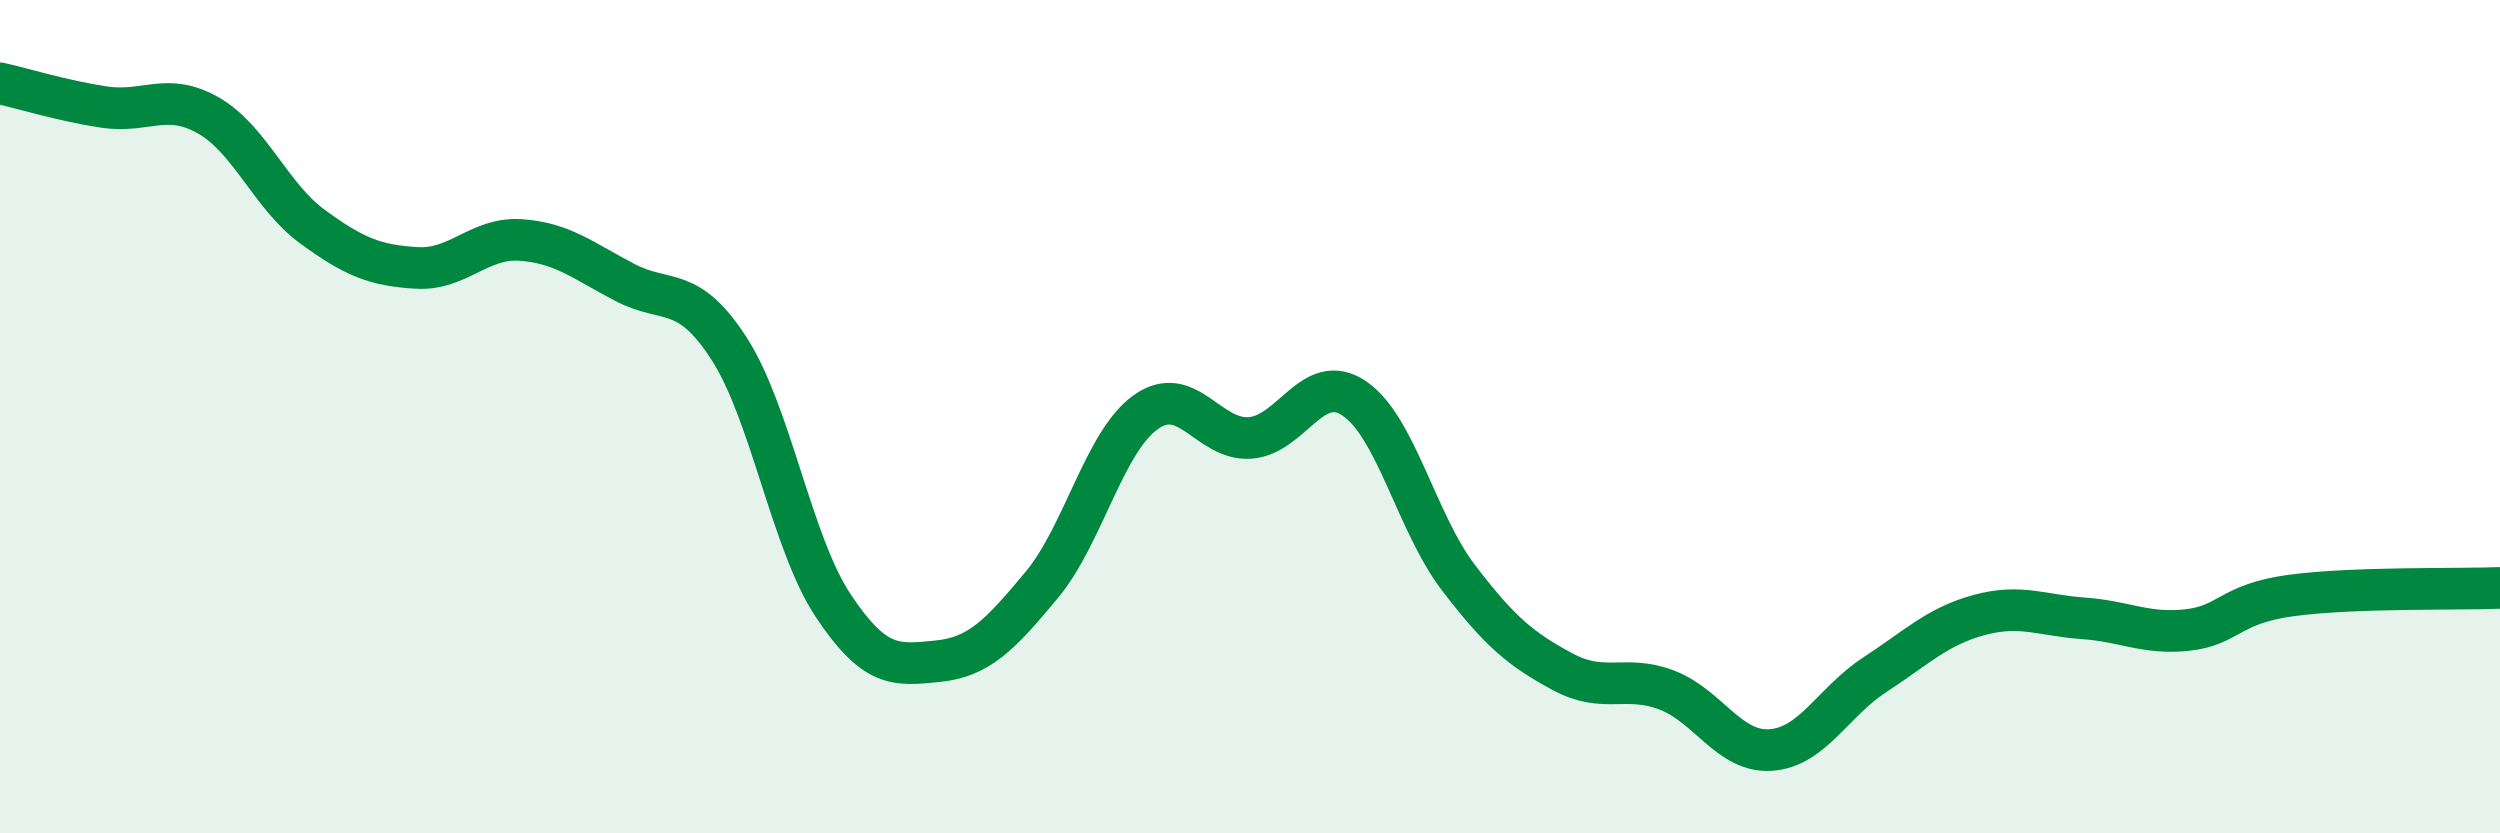
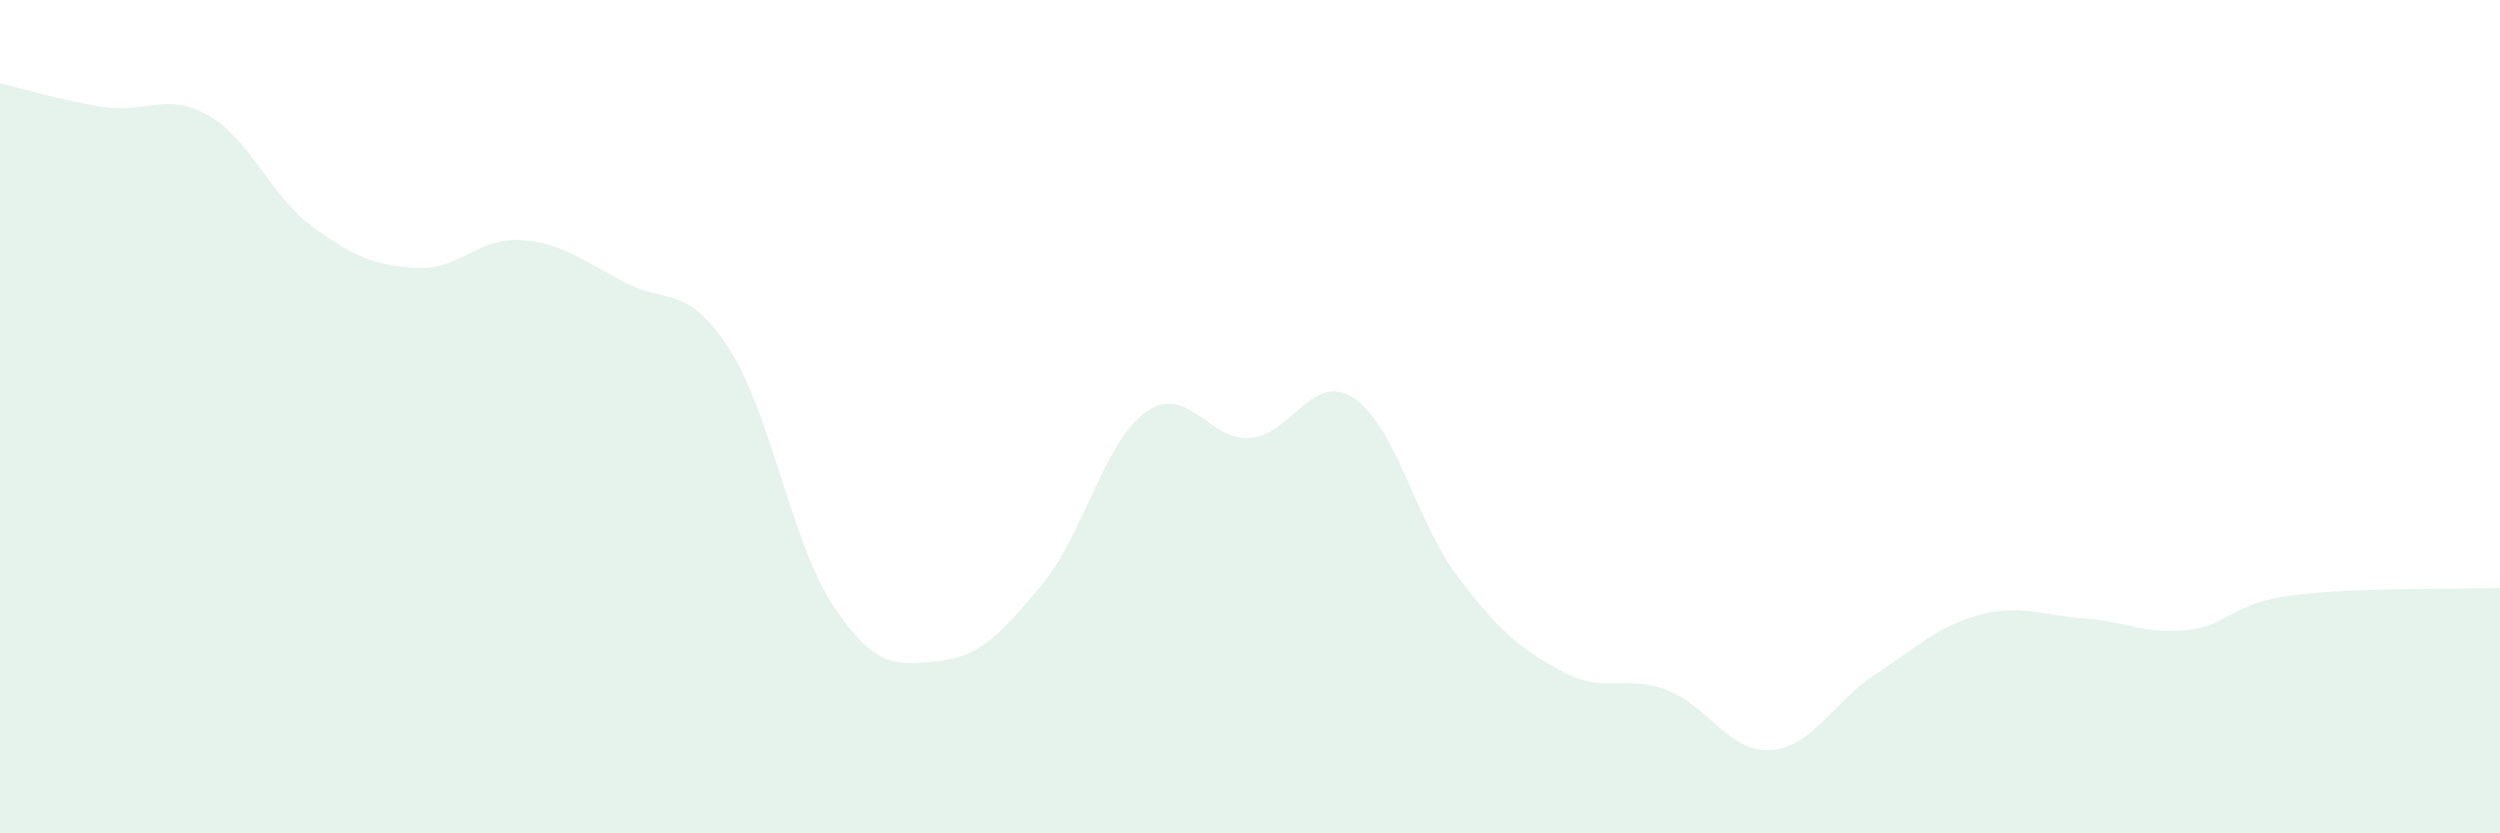
<svg xmlns="http://www.w3.org/2000/svg" width="60" height="20" viewBox="0 0 60 20">
  <path d="M 0,2 C 0.5,2.11 1.5,2.42 2.5,2.57 C 3.5,2.72 4,2.2 5,2.77 C 6,3.34 6.5,4.71 7.5,5.44 C 8.5,6.17 9,6.37 10,6.43 C 11,6.49 11.5,5.69 12.5,5.76 C 13.5,5.83 14,6.26 15,6.78 C 16,7.3 16.5,6.82 17.5,8.37 C 18.5,9.92 19,13.04 20,14.54 C 21,16.04 21.5,15.97 22.5,15.87 C 23.5,15.77 24,15.24 25,14.04 C 26,12.84 26.5,10.6 27.5,9.89 C 28.5,9.18 29,10.58 30,10.51 C 31,10.44 31.5,8.89 32.5,9.56 C 33.5,10.23 34,12.55 35,13.86 C 36,15.17 36.5,15.58 37.5,16.12 C 38.5,16.66 39,16.18 40,16.56 C 41,16.94 41.5,18.07 42.5,18 C 43.5,17.93 44,16.84 45,16.19 C 46,15.54 46.5,15.03 47.5,14.76 C 48.5,14.49 49,14.77 50,14.84 C 51,14.91 51.5,15.23 52.5,15.12 C 53.5,15.01 53.5,14.49 55,14.29 C 56.5,14.09 59,14.15 60,14.11L60 20L0 20Z" fill="#008740" opacity="0.1" stroke-linecap="round" stroke-linejoin="round" />
-   <path d="M 0,2 C 0.5,2.11 1.5,2.42 2.5,2.57 C 3.5,2.72 4,2.2 5,2.77 C 6,3.34 6.5,4.71 7.5,5.44 C 8.5,6.17 9,6.37 10,6.43 C 11,6.49 11.5,5.69 12.5,5.76 C 13.5,5.83 14,6.26 15,6.78 C 16,7.3 16.5,6.82 17.5,8.37 C 18.5,9.92 19,13.04 20,14.54 C 21,16.04 21.5,15.97 22.5,15.87 C 23.5,15.77 24,15.24 25,14.04 C 26,12.84 26.5,10.6 27.5,9.89 C 28.5,9.18 29,10.58 30,10.51 C 31,10.44 31.5,8.89 32.5,9.56 C 33.5,10.23 34,12.55 35,13.86 C 36,15.17 36.5,15.58 37.5,16.12 C 38.5,16.66 39,16.18 40,16.56 C 41,16.94 41.5,18.07 42.5,18 C 43.5,17.93 44,16.84 45,16.19 C 46,15.54 46.5,15.03 47.5,14.76 C 48.5,14.49 49,14.77 50,14.84 C 51,14.91 51.5,15.23 52.5,15.12 C 53.5,15.01 53.5,14.49 55,14.29 C 56.5,14.09 59,14.15 60,14.11" stroke="#008740" stroke-width="1" fill="none" stroke-linecap="round" stroke-linejoin="round" />
</svg>